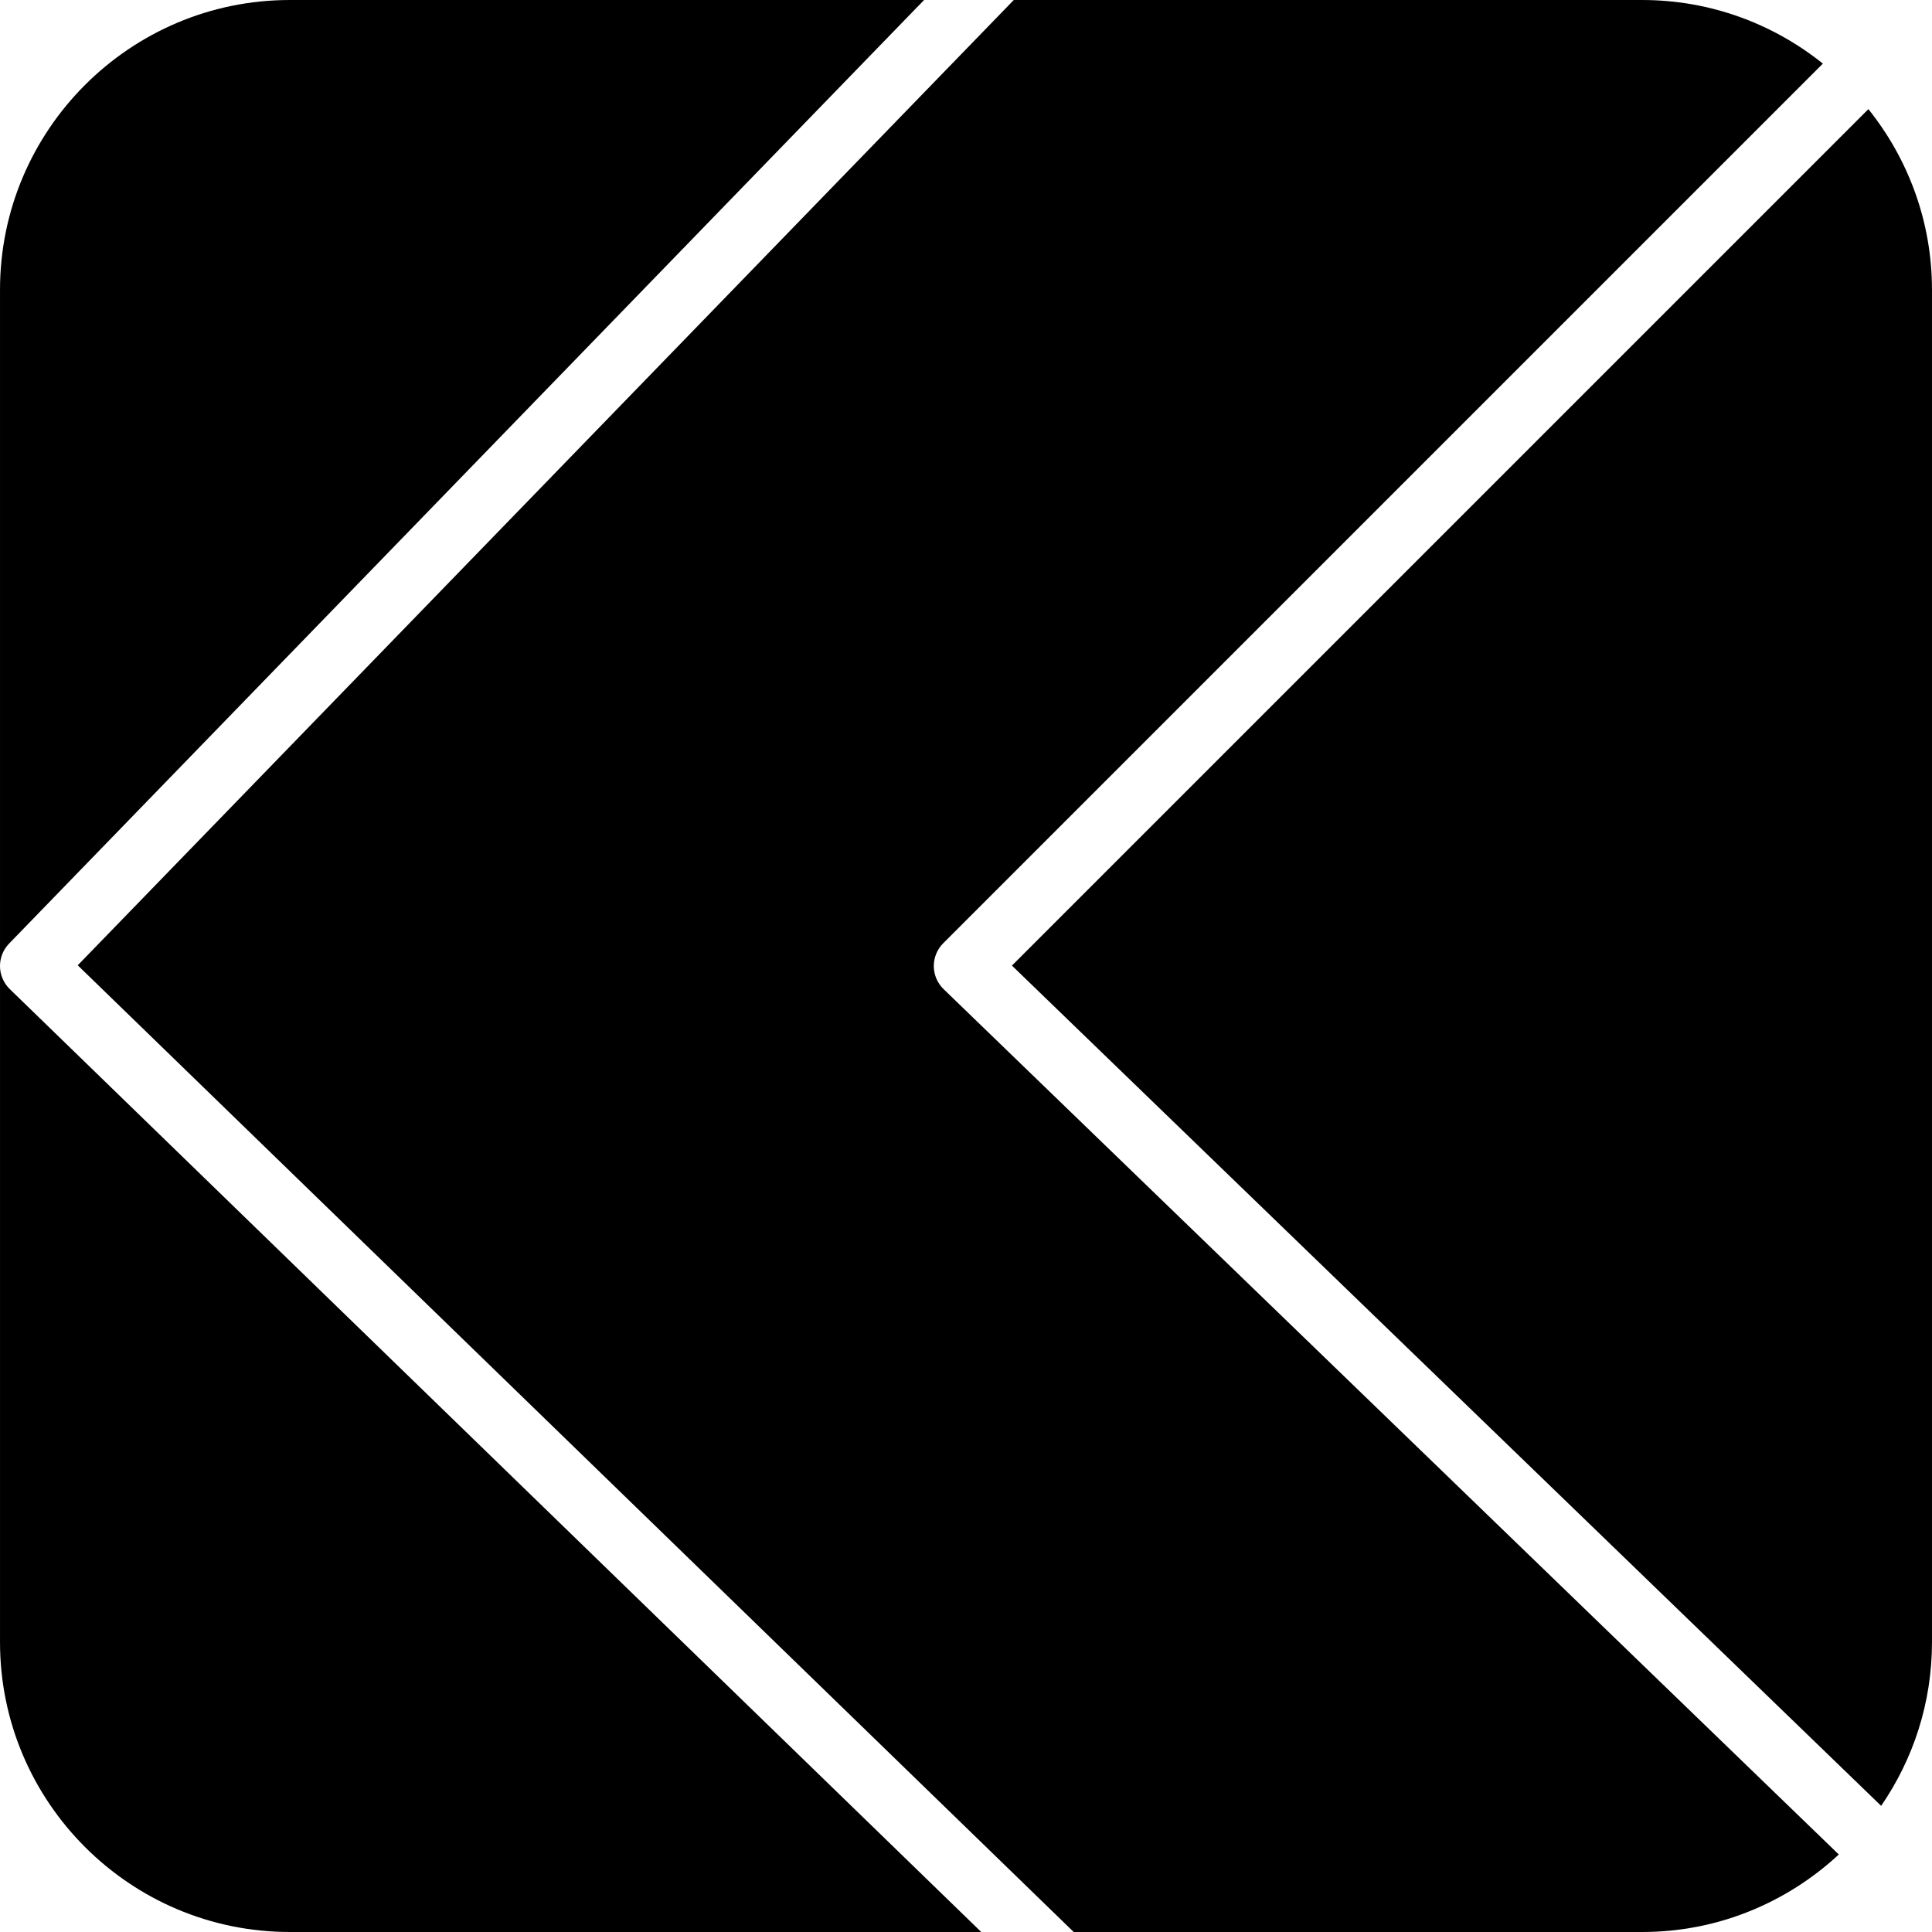
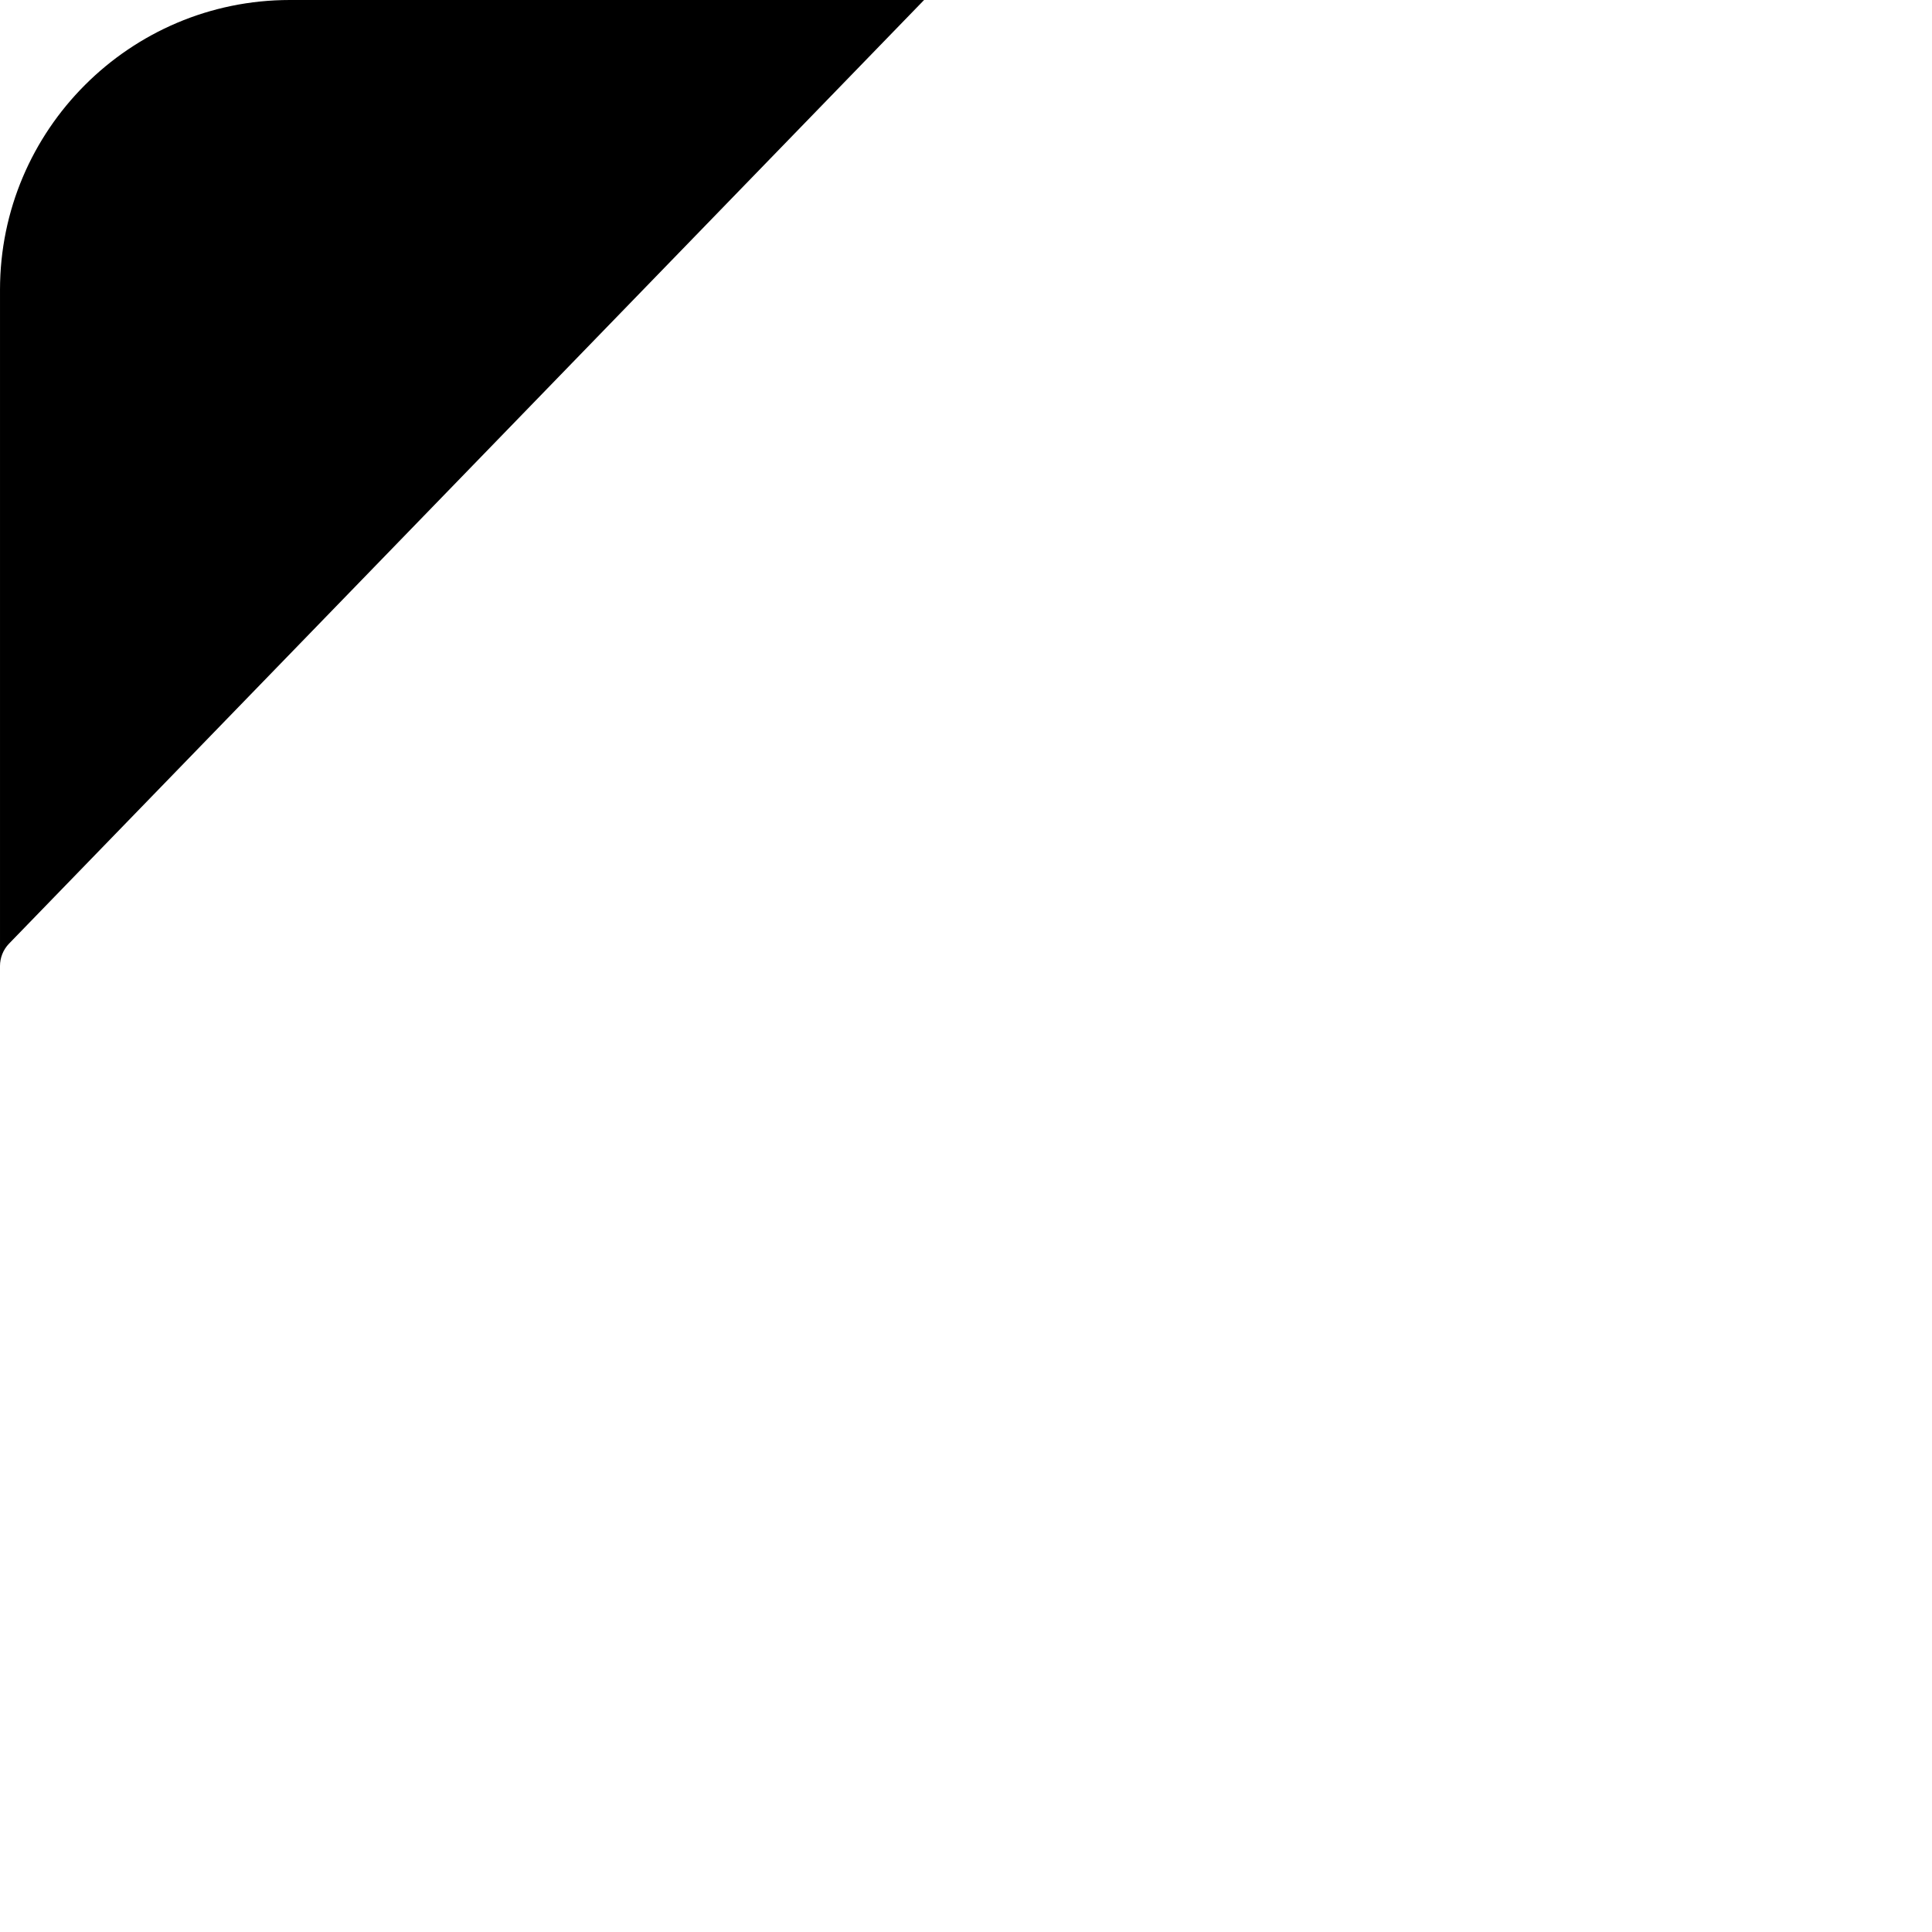
<svg xmlns="http://www.w3.org/2000/svg" version="1.1" id="Layer_1" x="0px" y="0px" viewBox="0 0 512.001 512.001" style="enable-background:new 0 0 512.001 512.001;" xml:space="preserve">
  <g>
    <g>
      <g>
-         <path d="M247.467,256.069v-0.068c0-2.261,0.905-4.437,2.5-6.033L483.081,16.854C469.94,6.333,453.308,0.001,435.2,0.001H268.664     L20.6,255.813l263.945,256.188H435.2c20.122,0,38.4-7.834,52.105-20.54L250.07,262.136     C248.431,260.549,247.484,258.365,247.467,256.069z" />
-         <path d="M495.145,28.922l-226.97,226.97l230.349,222.677c8.491-12.356,13.474-27.281,13.474-43.366v-358.4     C511.999,58.695,505.667,42.063,495.145,28.922z" />
-         <path d="M0.003,256v179.2c0,42.342,34.449,76.8,76.8,76.8h183.236L2.597,262.127C0.873,260.446,0.003,258.227,0.003,256z" />
        <path d="M244.892,0H76.802c-42.351,0-76.8,34.458-76.8,76.8V256c0-2.142,0.802-4.284,2.406-5.939L244.892,0z" />
      </g>
    </g>
  </g>
  <g>
</g>
  <g>
</g>
  <g>
</g>
  <g>
</g>
  <g>
</g>
  <g>
</g>
  <g>
</g>
  <g>
</g>
  <g>
</g>
  <g>
</g>
  <g>
</g>
  <g>
</g>
  <g>
</g>
  <g>
</g>
  <g>
</g>
</svg>